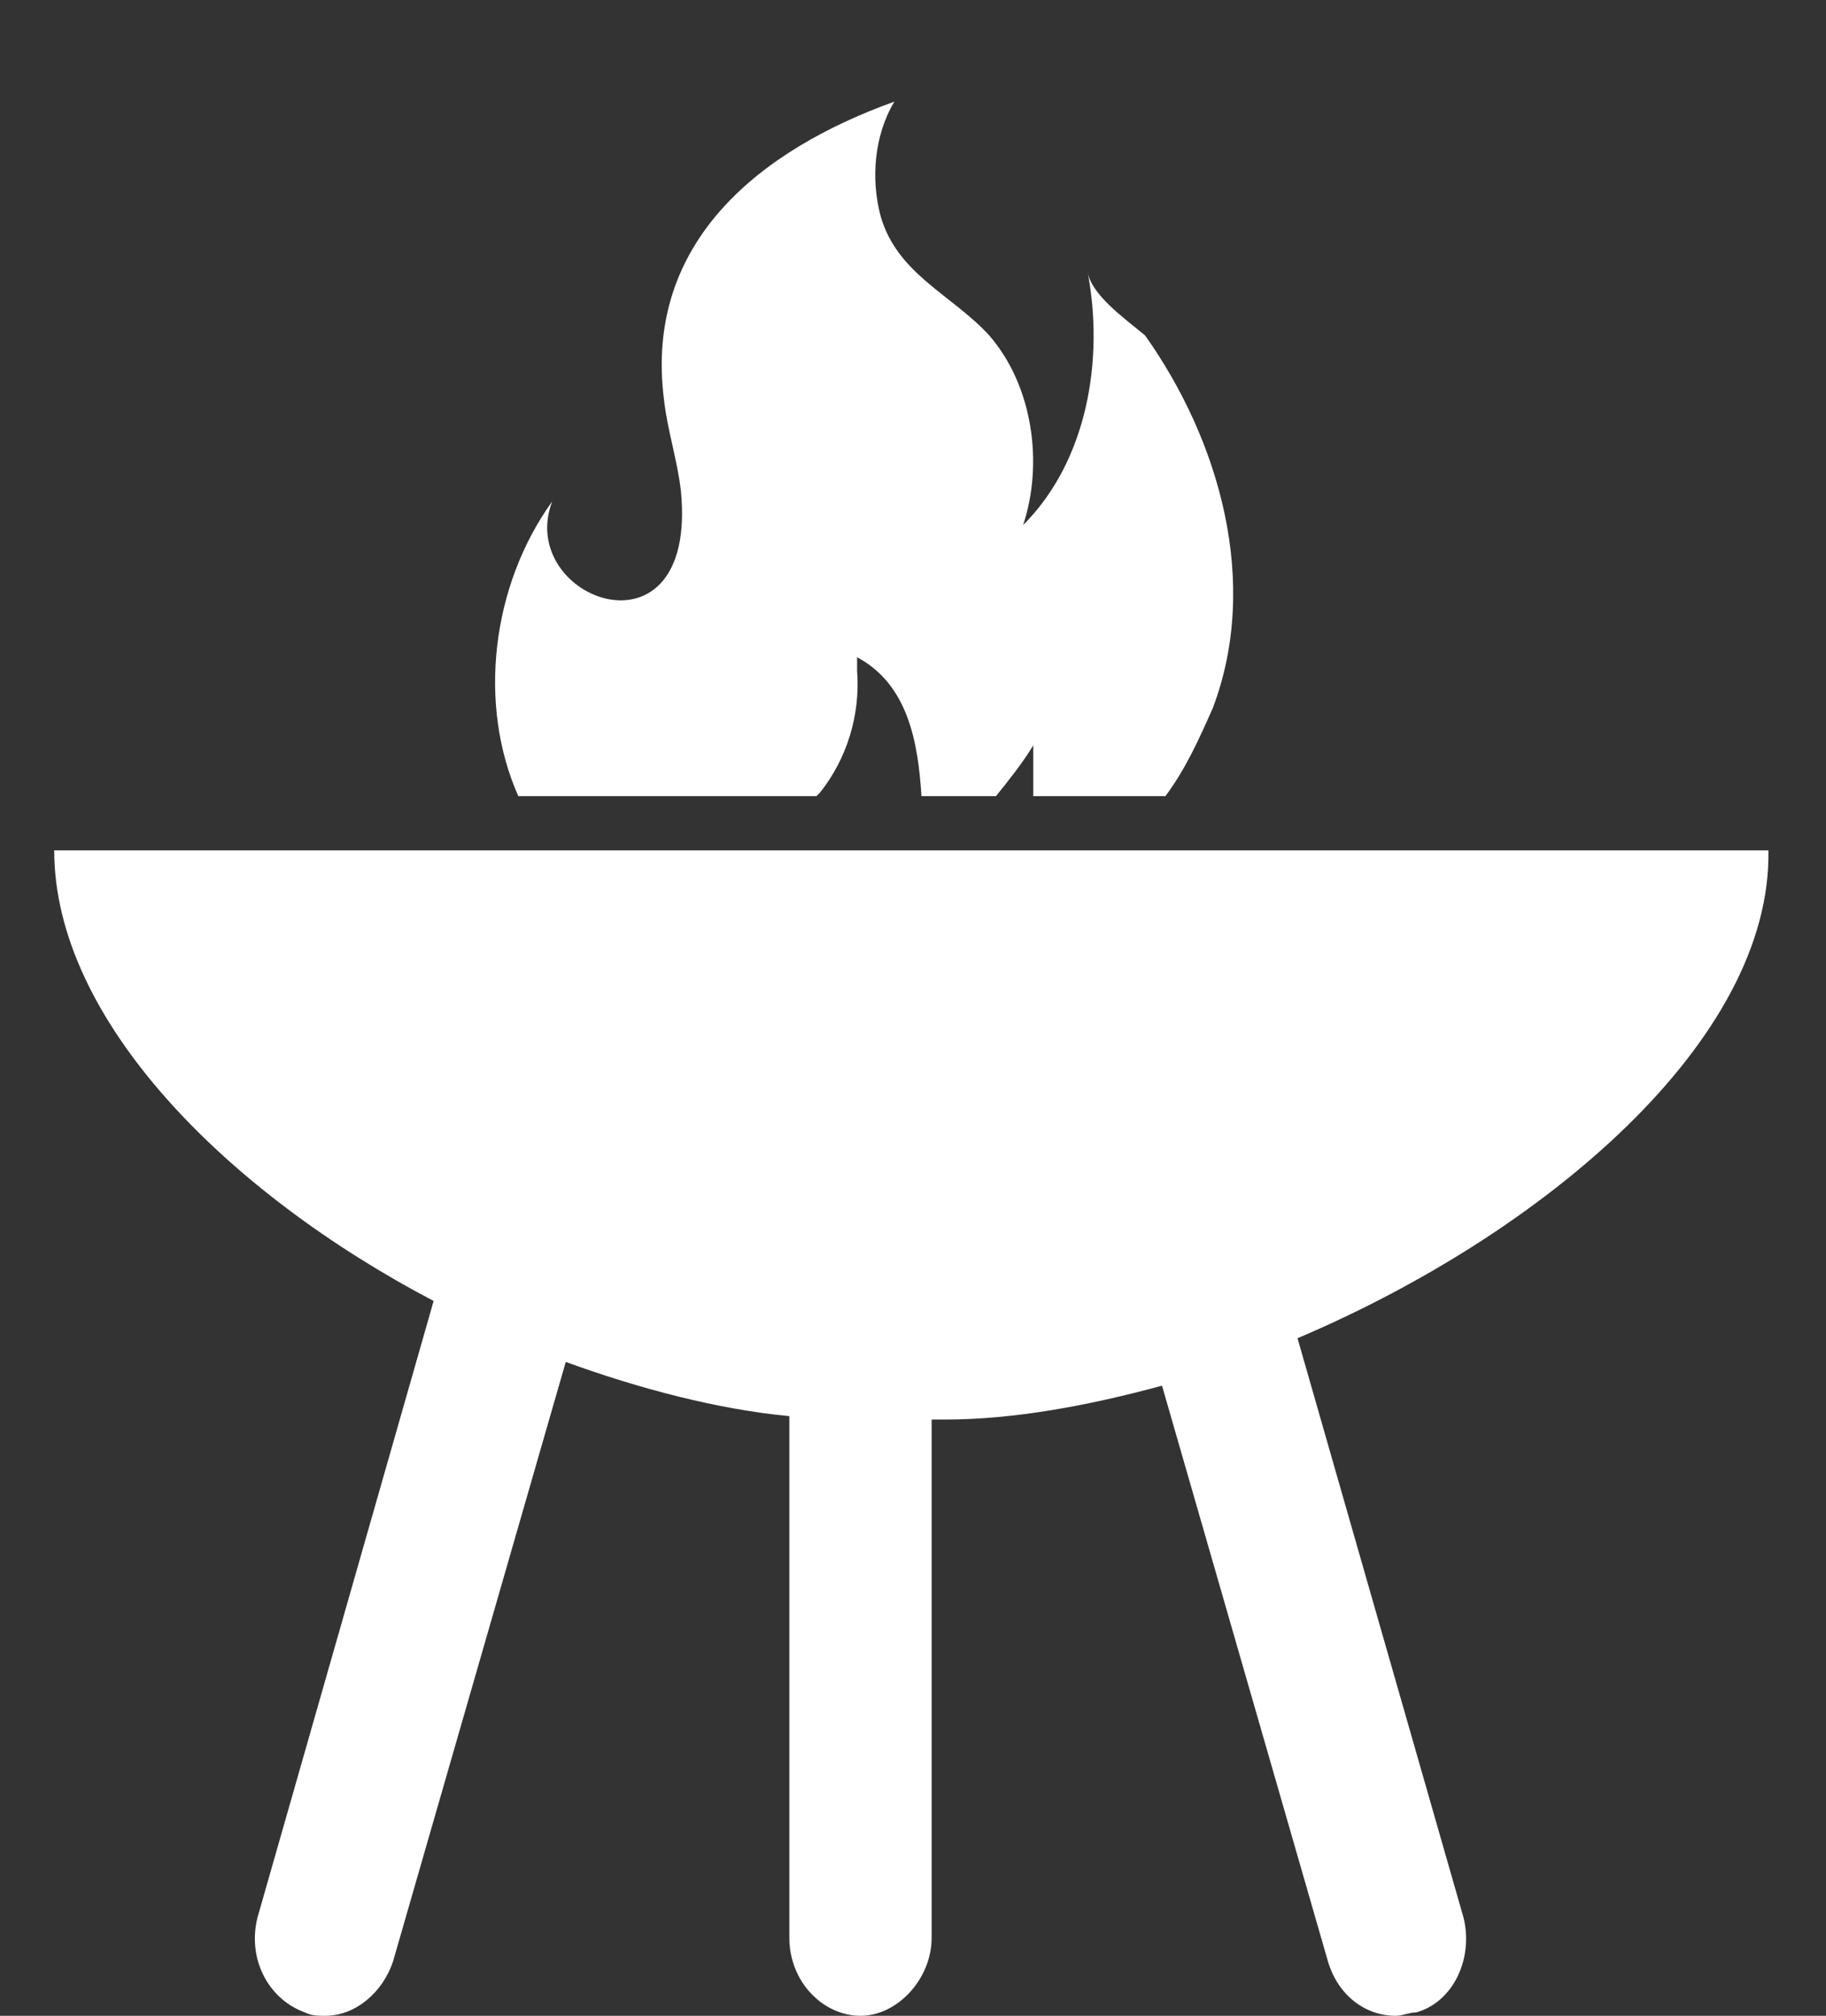
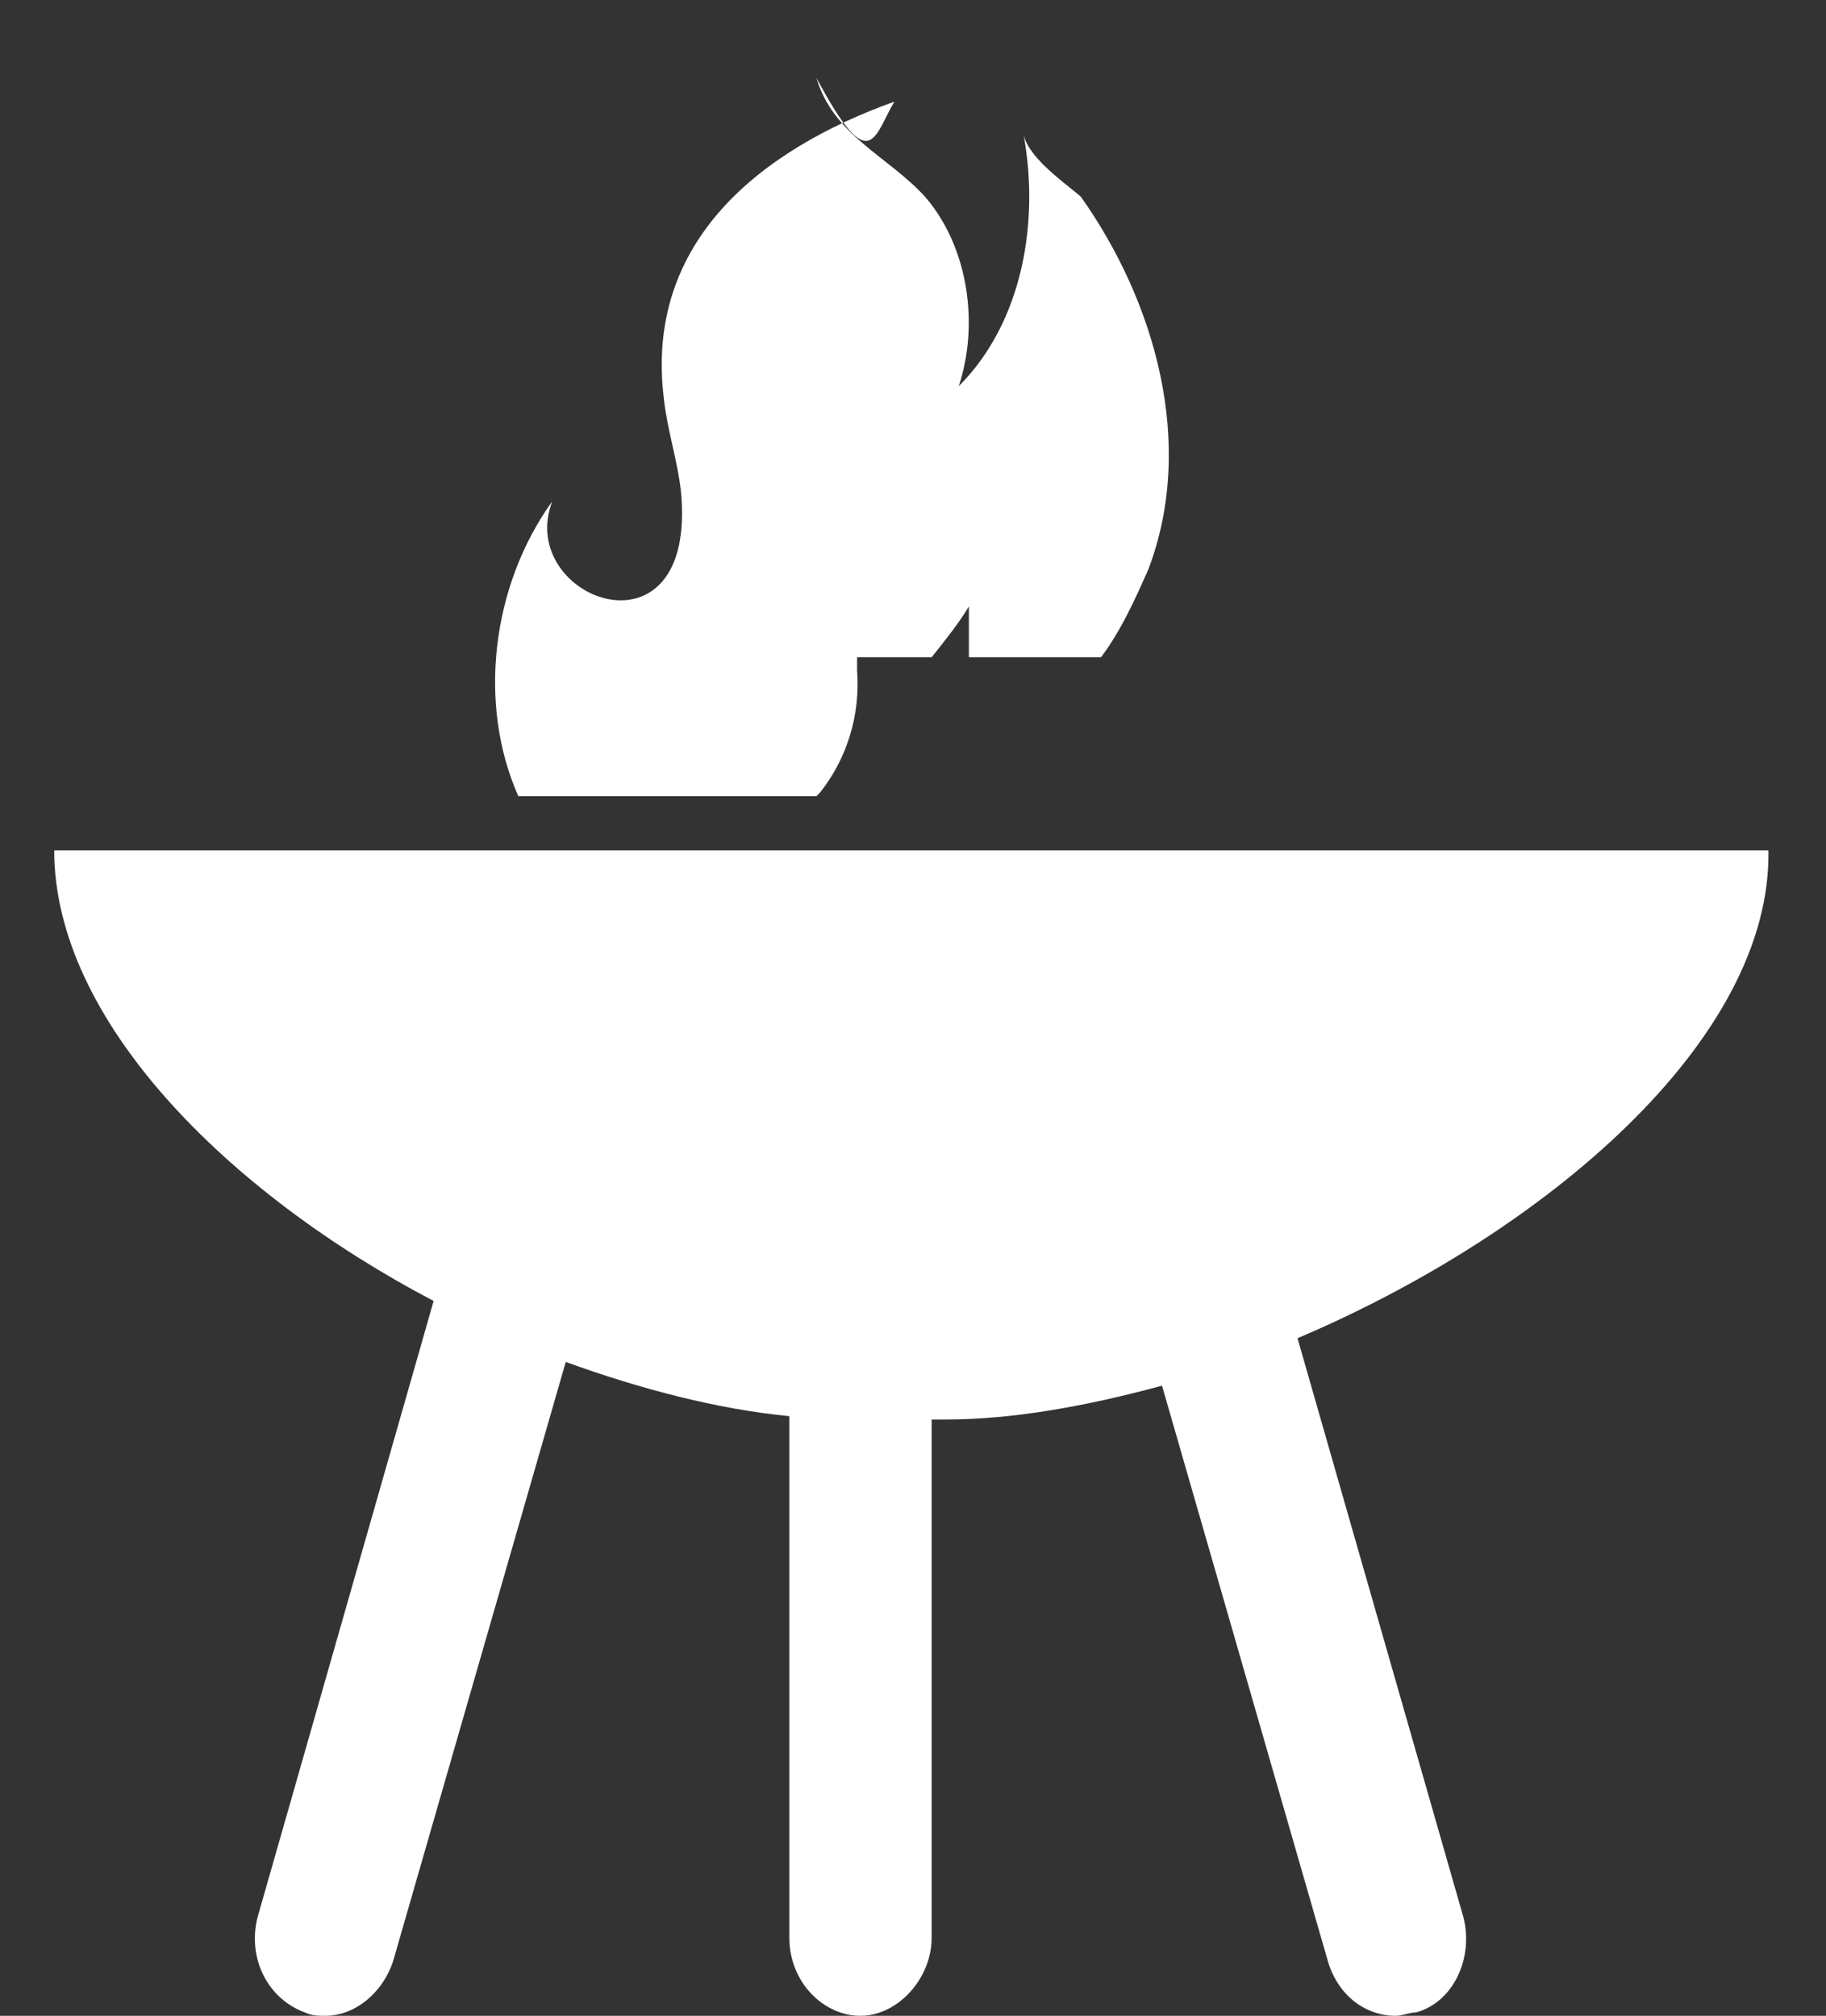
<svg xmlns="http://www.w3.org/2000/svg" version="1.1" id="Calque_1" x="0px" y="0px" viewBox="0 0 53.9 59.5" style="enable-background:new 0 0 53.9 59.5;" xml:space="preserve">
  <rect x="0" y="0" width="53.9" height="59.5" fill="#333333" stroke="none" />
  <style type="text/css">
	.st0{fill:#FFFFFF;}
</style>
-   <path class="st0" d="M52.2,25.1H1.6c0,5,5.1,10.1,11.2,13.3L7.6,56.6C7.3,57.8,7.9,59,9,59.4c0.2,0.1,0.4,0.1,0.6,0.1  c0.9,0,1.7-0.7,2-1.6l5.1-17.7c2.2,0.8,4.5,1.4,6.6,1.6v15.4c0,1.3,1,2.3,2.1,2.3c1.1,0,2.1-1.1,2.1-2.3V41.9h0.4c2,0,4.2-0.4,6.4-1  l4.9,17c0.3,1,1.1,1.6,2,1.6c0.2,0,0.4-0.1,0.6-0.1c1.1-0.3,1.7-1.6,1.4-2.8l-4.9-17.1C45.6,36.4,52.3,30.7,52.2,25.1z M24.1,23.5  l0.1-0.1c0.8-1,1.2-2.3,1.1-3.6v-0.4c1.5,0.8,1.8,2.5,1.9,4.1h2.2c0.4-0.5,0.8-1,1.1-1.5v1.5h3.9c0.6-0.8,1-1.7,1.4-2.6  c1.4-3.7,0.2-7.9-2-11c-0.6-0.5-1.6-1.2-1.7-1.9c0.5,2.6,0,5.6-1.9,7.5c0.6-1.8,0.3-4.1-1-5.6c-1.1-1.2-2.7-1.8-3.2-3.5  C25.7,5.3,25.8,4,26.4,3c-3.9,1.4-7.4,4.1-6.8,8.8c0.1,0.9,0.4,1.8,0.5,2.7c0.5,5.2-4.9,3.2-3.8,0.3c-1.8,2.5-2.2,6-1,8.7H24.1z" />
+   <path class="st0" d="M52.2,25.1H1.6c0,5,5.1,10.1,11.2,13.3L7.6,56.6C7.3,57.8,7.9,59,9,59.4c0.2,0.1,0.4,0.1,0.6,0.1  c0.9,0,1.7-0.7,2-1.6l5.1-17.7c2.2,0.8,4.5,1.4,6.6,1.6v15.4c0,1.3,1,2.3,2.1,2.3c1.1,0,2.1-1.1,2.1-2.3V41.9h0.4c2,0,4.2-0.4,6.4-1  l4.9,17c0.3,1,1.1,1.6,2,1.6c0.2,0,0.4-0.1,0.6-0.1c1.1-0.3,1.7-1.6,1.4-2.8l-4.9-17.1C45.6,36.4,52.3,30.7,52.2,25.1z M24.1,23.5  l0.1-0.1c0.8-1,1.2-2.3,1.1-3.6v-0.4h2.2c0.4-0.5,0.8-1,1.1-1.5v1.5h3.9c0.6-0.8,1-1.7,1.4-2.6  c1.4-3.7,0.2-7.9-2-11c-0.6-0.5-1.6-1.2-1.7-1.9c0.5,2.6,0,5.6-1.9,7.5c0.6-1.8,0.3-4.1-1-5.6c-1.1-1.2-2.7-1.8-3.2-3.5  C25.7,5.3,25.8,4,26.4,3c-3.9,1.4-7.4,4.1-6.8,8.8c0.1,0.9,0.4,1.8,0.5,2.7c0.5,5.2-4.9,3.2-3.8,0.3c-1.8,2.5-2.2,6-1,8.7H24.1z" />
</svg>